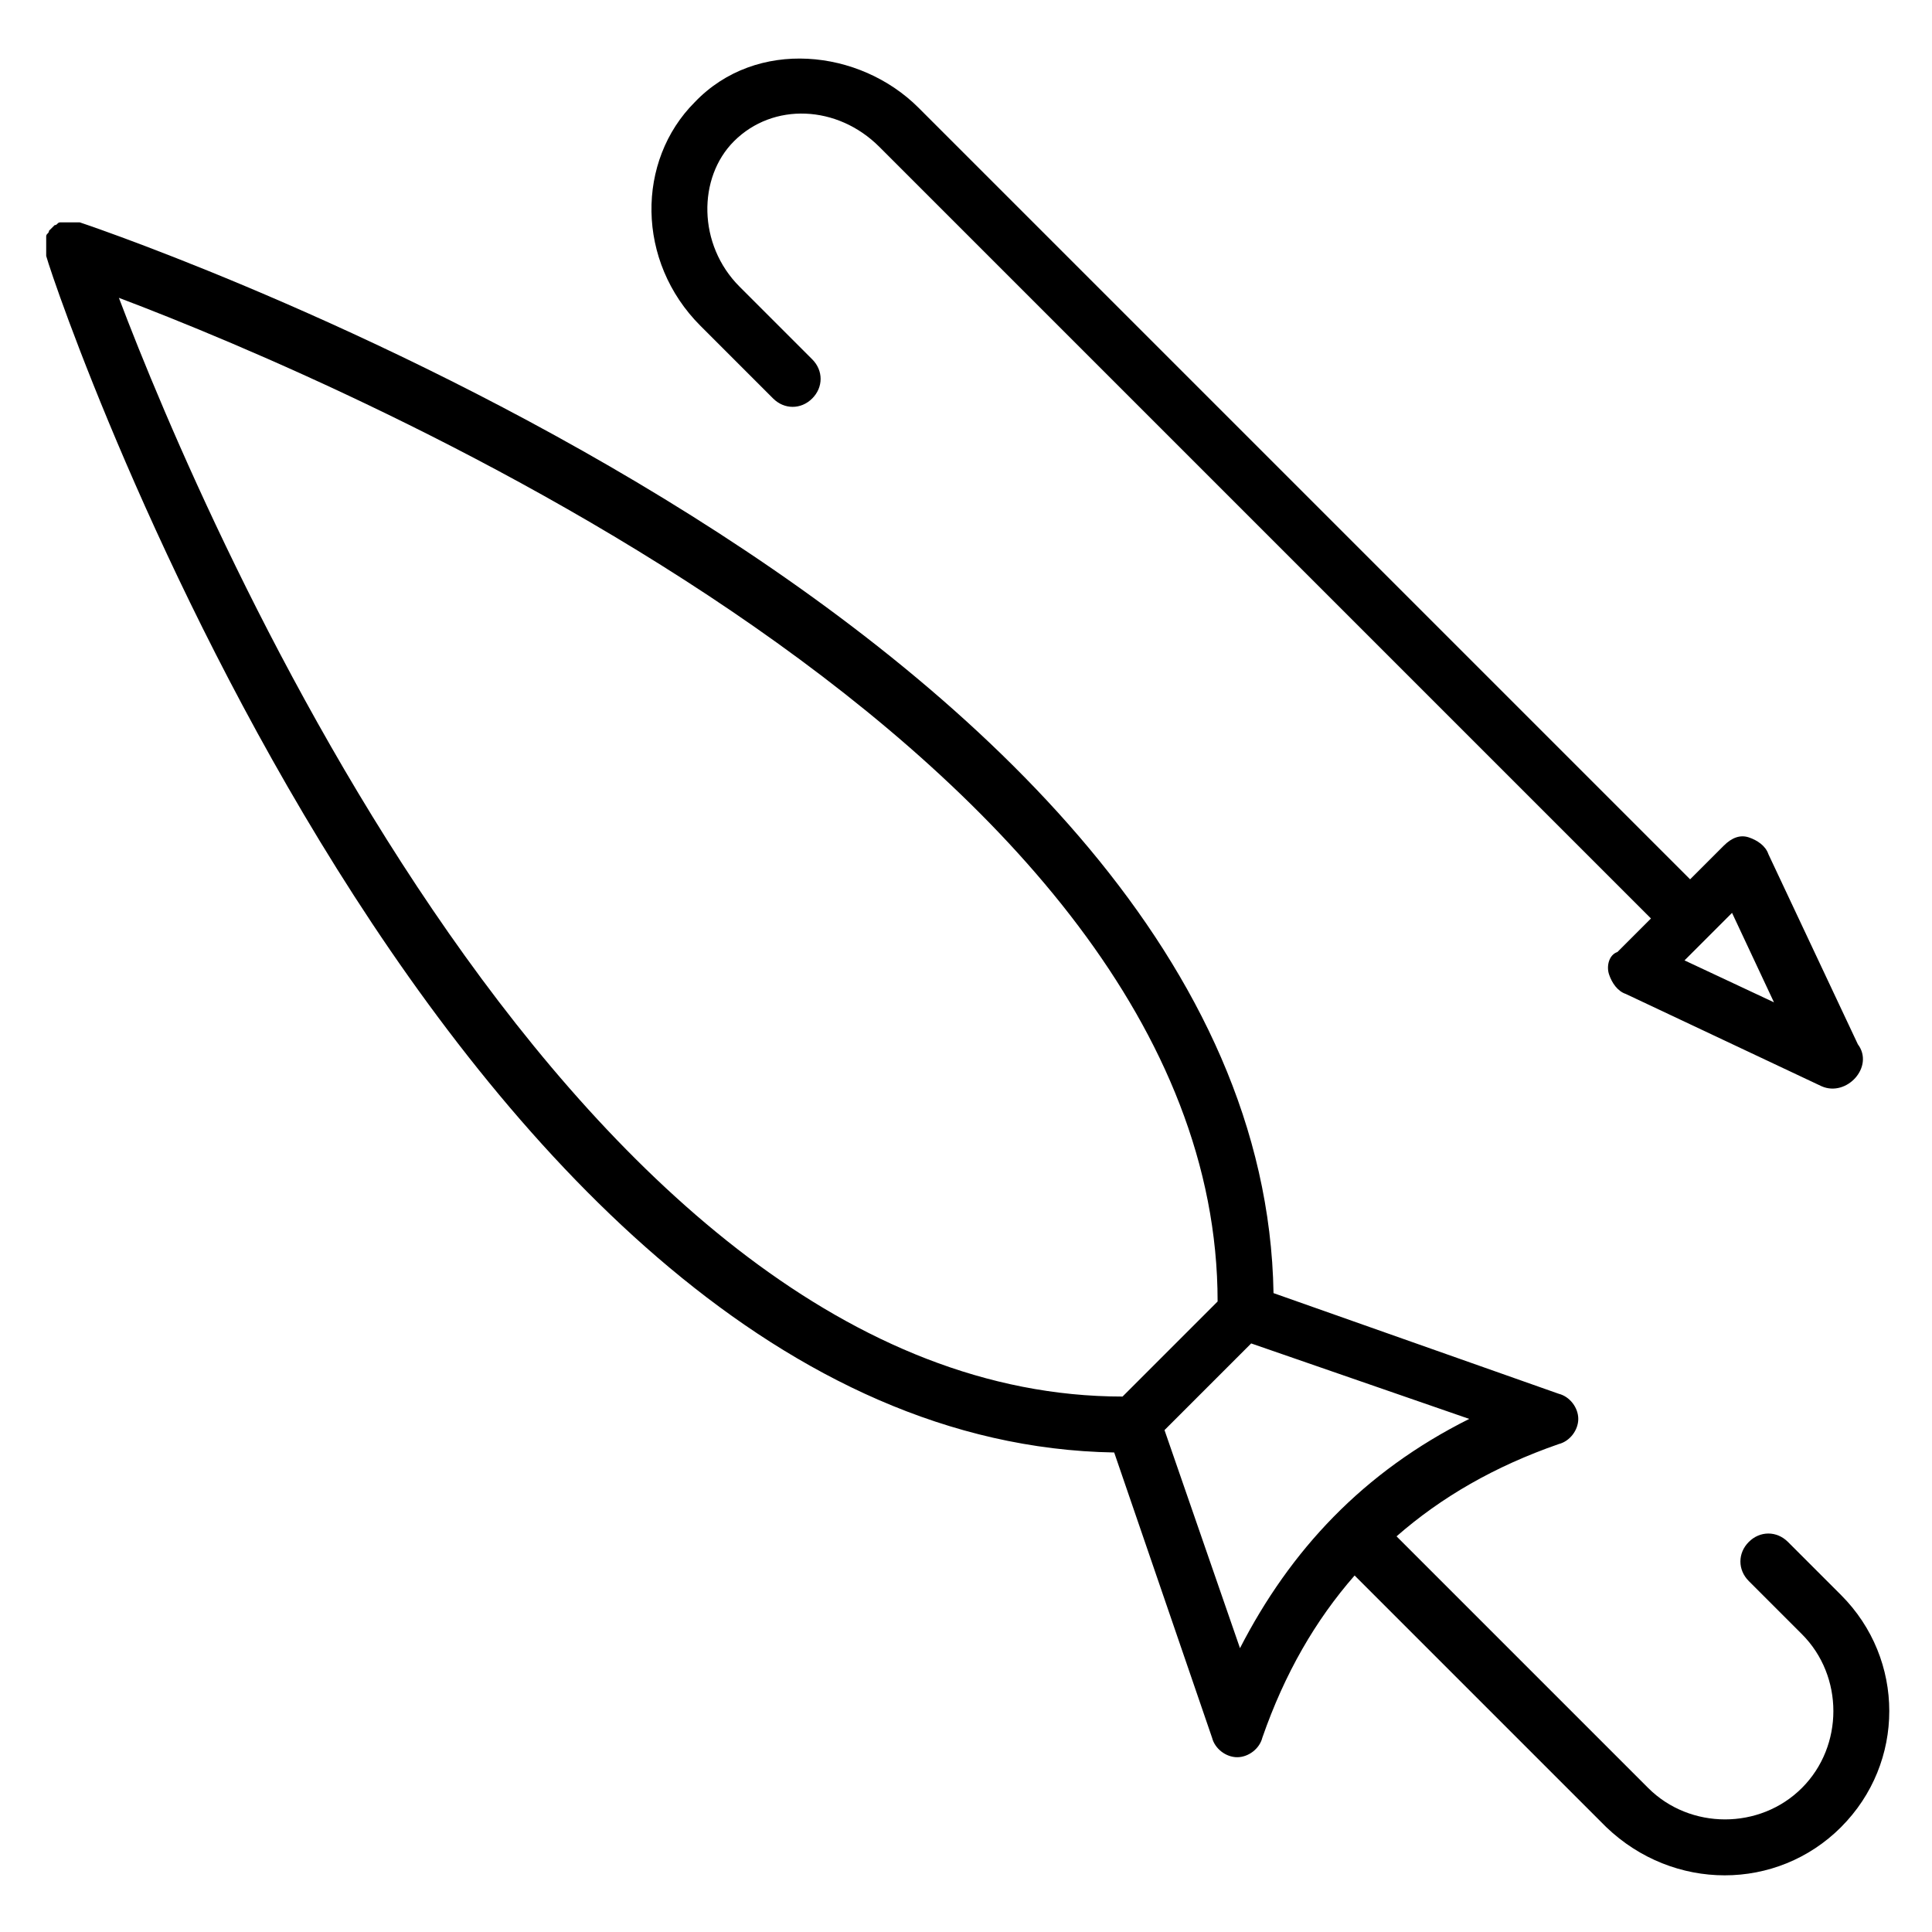
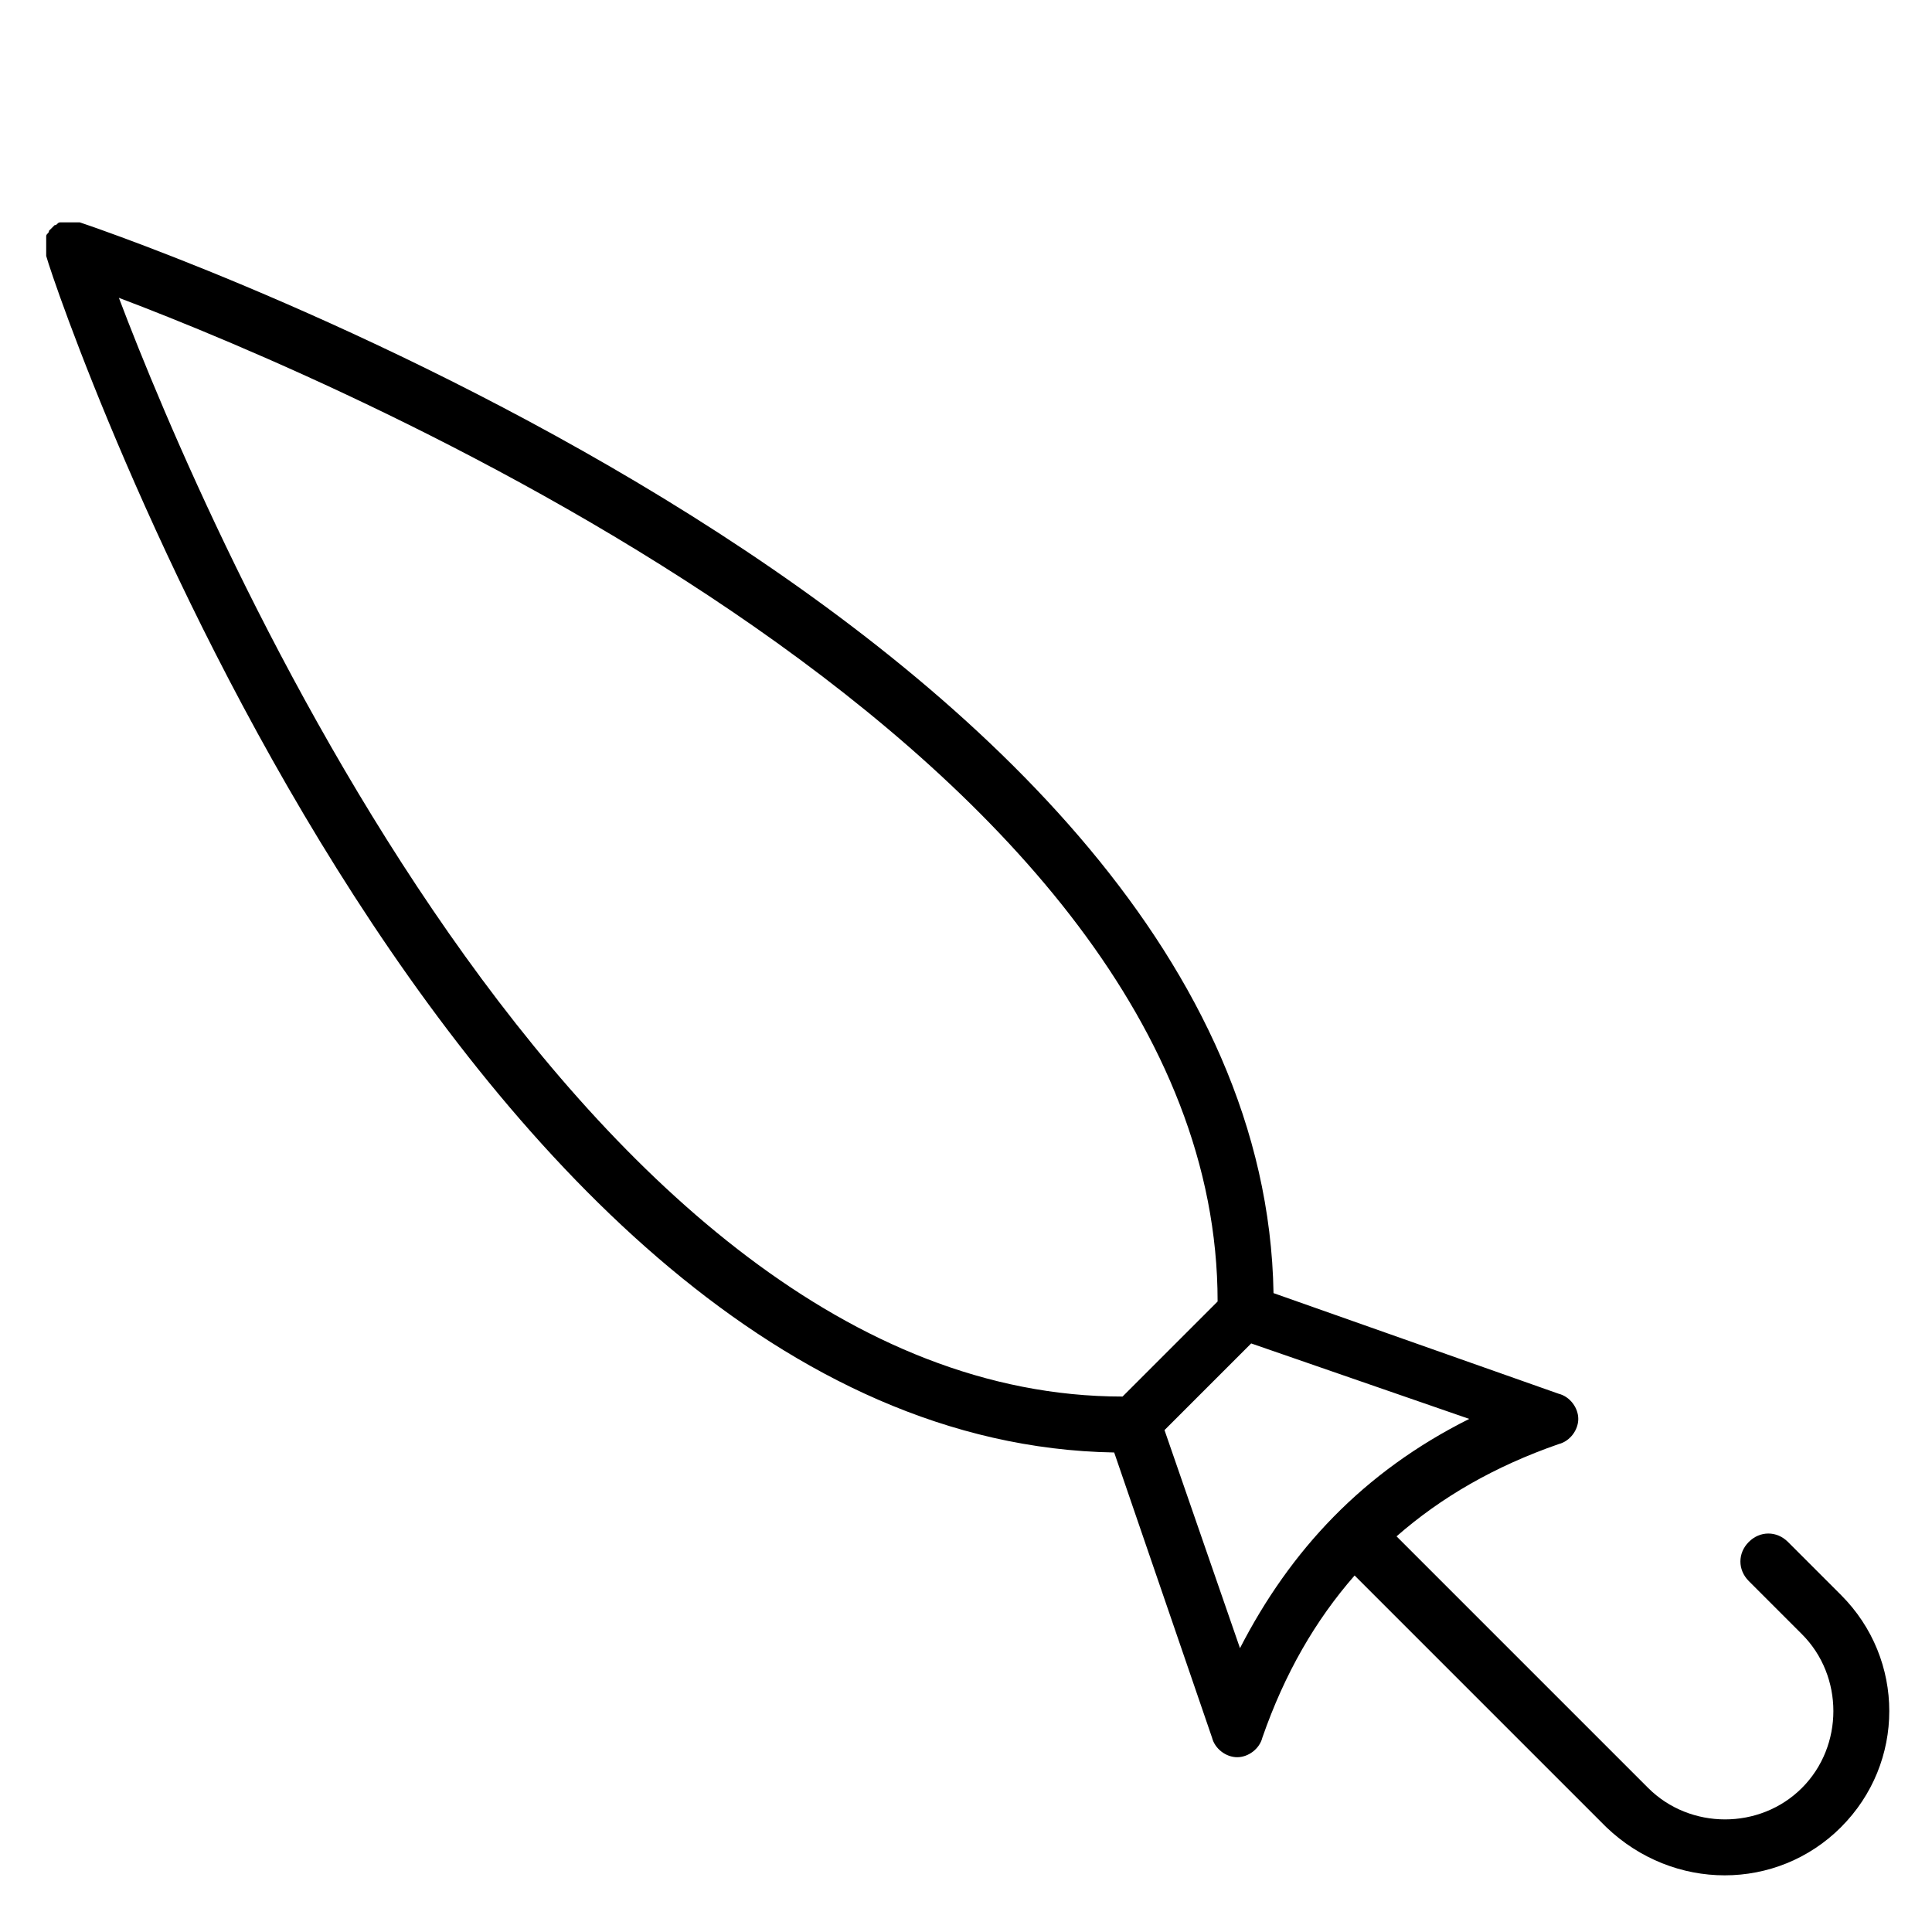
<svg xmlns="http://www.w3.org/2000/svg" fill="#000000" width="800px" height="800px" version="1.1" viewBox="144 144 512 512">
  <g>
    <path d="m631.9 628.2c17.039-17.039 17.039-44.453 0-61.496l-14.078-14.078c-2.965-2.965-7.41-2.965-10.371 0-2.965 2.965-2.965 7.41 0 10.371l14.078 14.078c11.113 11.113 11.113 29.637 0 40.75-11.113 11.113-29.637 11.113-40.75 0l-66.68-66.68c11.855-10.371 25.93-18.523 42.973-24.449 2.965-0.742 5.188-3.703 5.188-6.668 0-2.965-2.223-5.926-5.188-6.668l-75.574-26.672c-2.961-175.59-303.03-279.32-316.36-283.76h-0.742-1.48-1.48-0.742-0.742c-0.742 0-0.742 0.742-1.48 0.742l-0.742 0.742s-0.742 0.742-0.742 0.742c0 0.742-0.742 0.742-0.742 1.48v0.742 0.742 1.48 1.48 0.742c3.711 13.332 107.43 314.13 283.03 317.1l25.93 75.57c0.742 2.965 3.703 5.188 6.668 5.188 2.965 0 5.926-2.223 6.668-5.188 5.926-17.039 14.078-31.117 24.449-42.973l66.68 66.68c17.785 17.043 45.199 17.043 62.238 0.004zm-456.39-405.27c60.754 22.965 291.17 120.77 291.17 265.98l-25.191 25.191c-144.47 0-243.01-230.42-265.98-291.17zm297.1 357.85-20.004-57.789 22.969-22.969 57.789 20.004c-28.152 14.078-47.418 34.824-60.754 60.754z" />
-     <path d="m570.41 402.22c0.742 2.223 2.223 4.445 4.445 5.188l51.863 24.449c6.668 2.965 14.078-5.188 9.633-11.113l-23.707-50.383c-0.742-2.223-2.965-3.703-5.188-4.445-2.223-0.742-4.445 0-6.668 2.223l-8.891 8.891-204.49-204.49c-15.559-15.559-42.973-18.523-59.273-1.48-15.559 15.559-15.559 42.23 1.48 59.273l19.262 19.262c2.965 2.965 7.41 2.965 10.371 0 2.965-2.965 2.965-7.41 0-10.371l-19.262-19.262c-11.113-11.113-11.113-28.895-1.48-38.527 10.371-10.371 27.414-9.633 38.527 1.48l204.49 204.49-8.891 8.891c-2.219 0.738-2.961 3.703-2.219 5.926zm32.598-16.301 11.113 23.707-23.707-11.113c0.738-0.738 13.336-13.336 12.594-12.594z" />
  </g>
</svg>